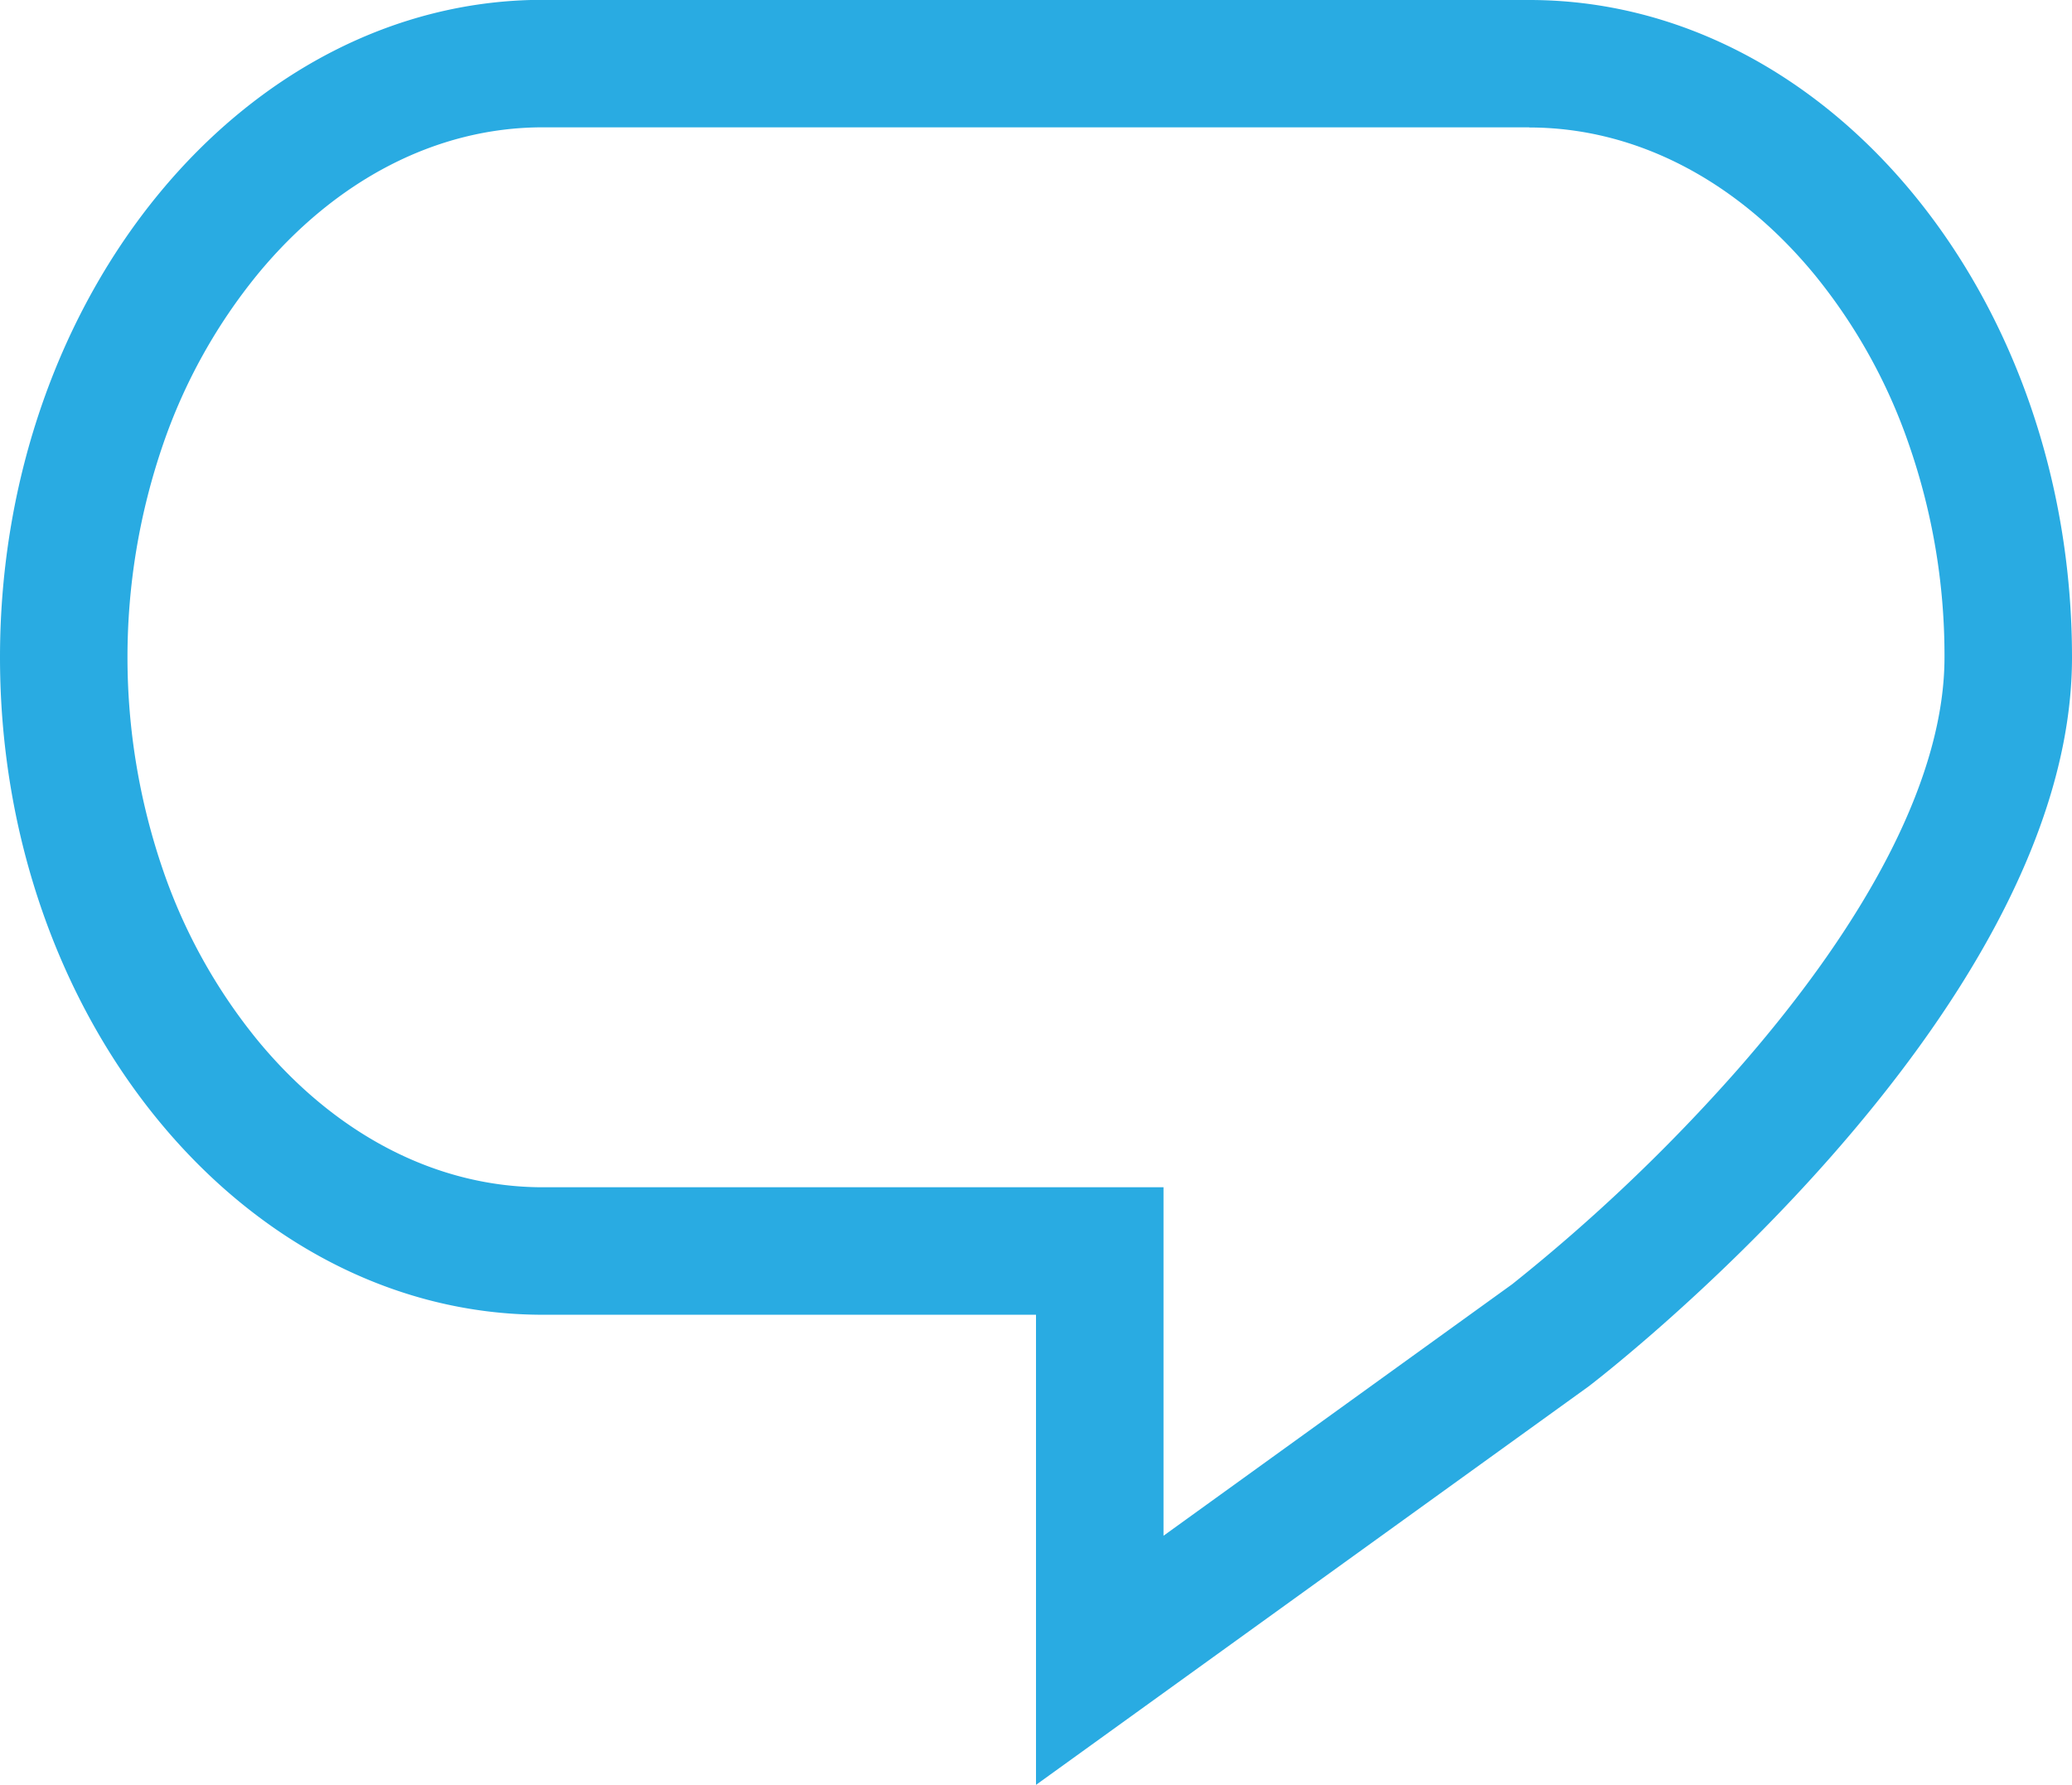
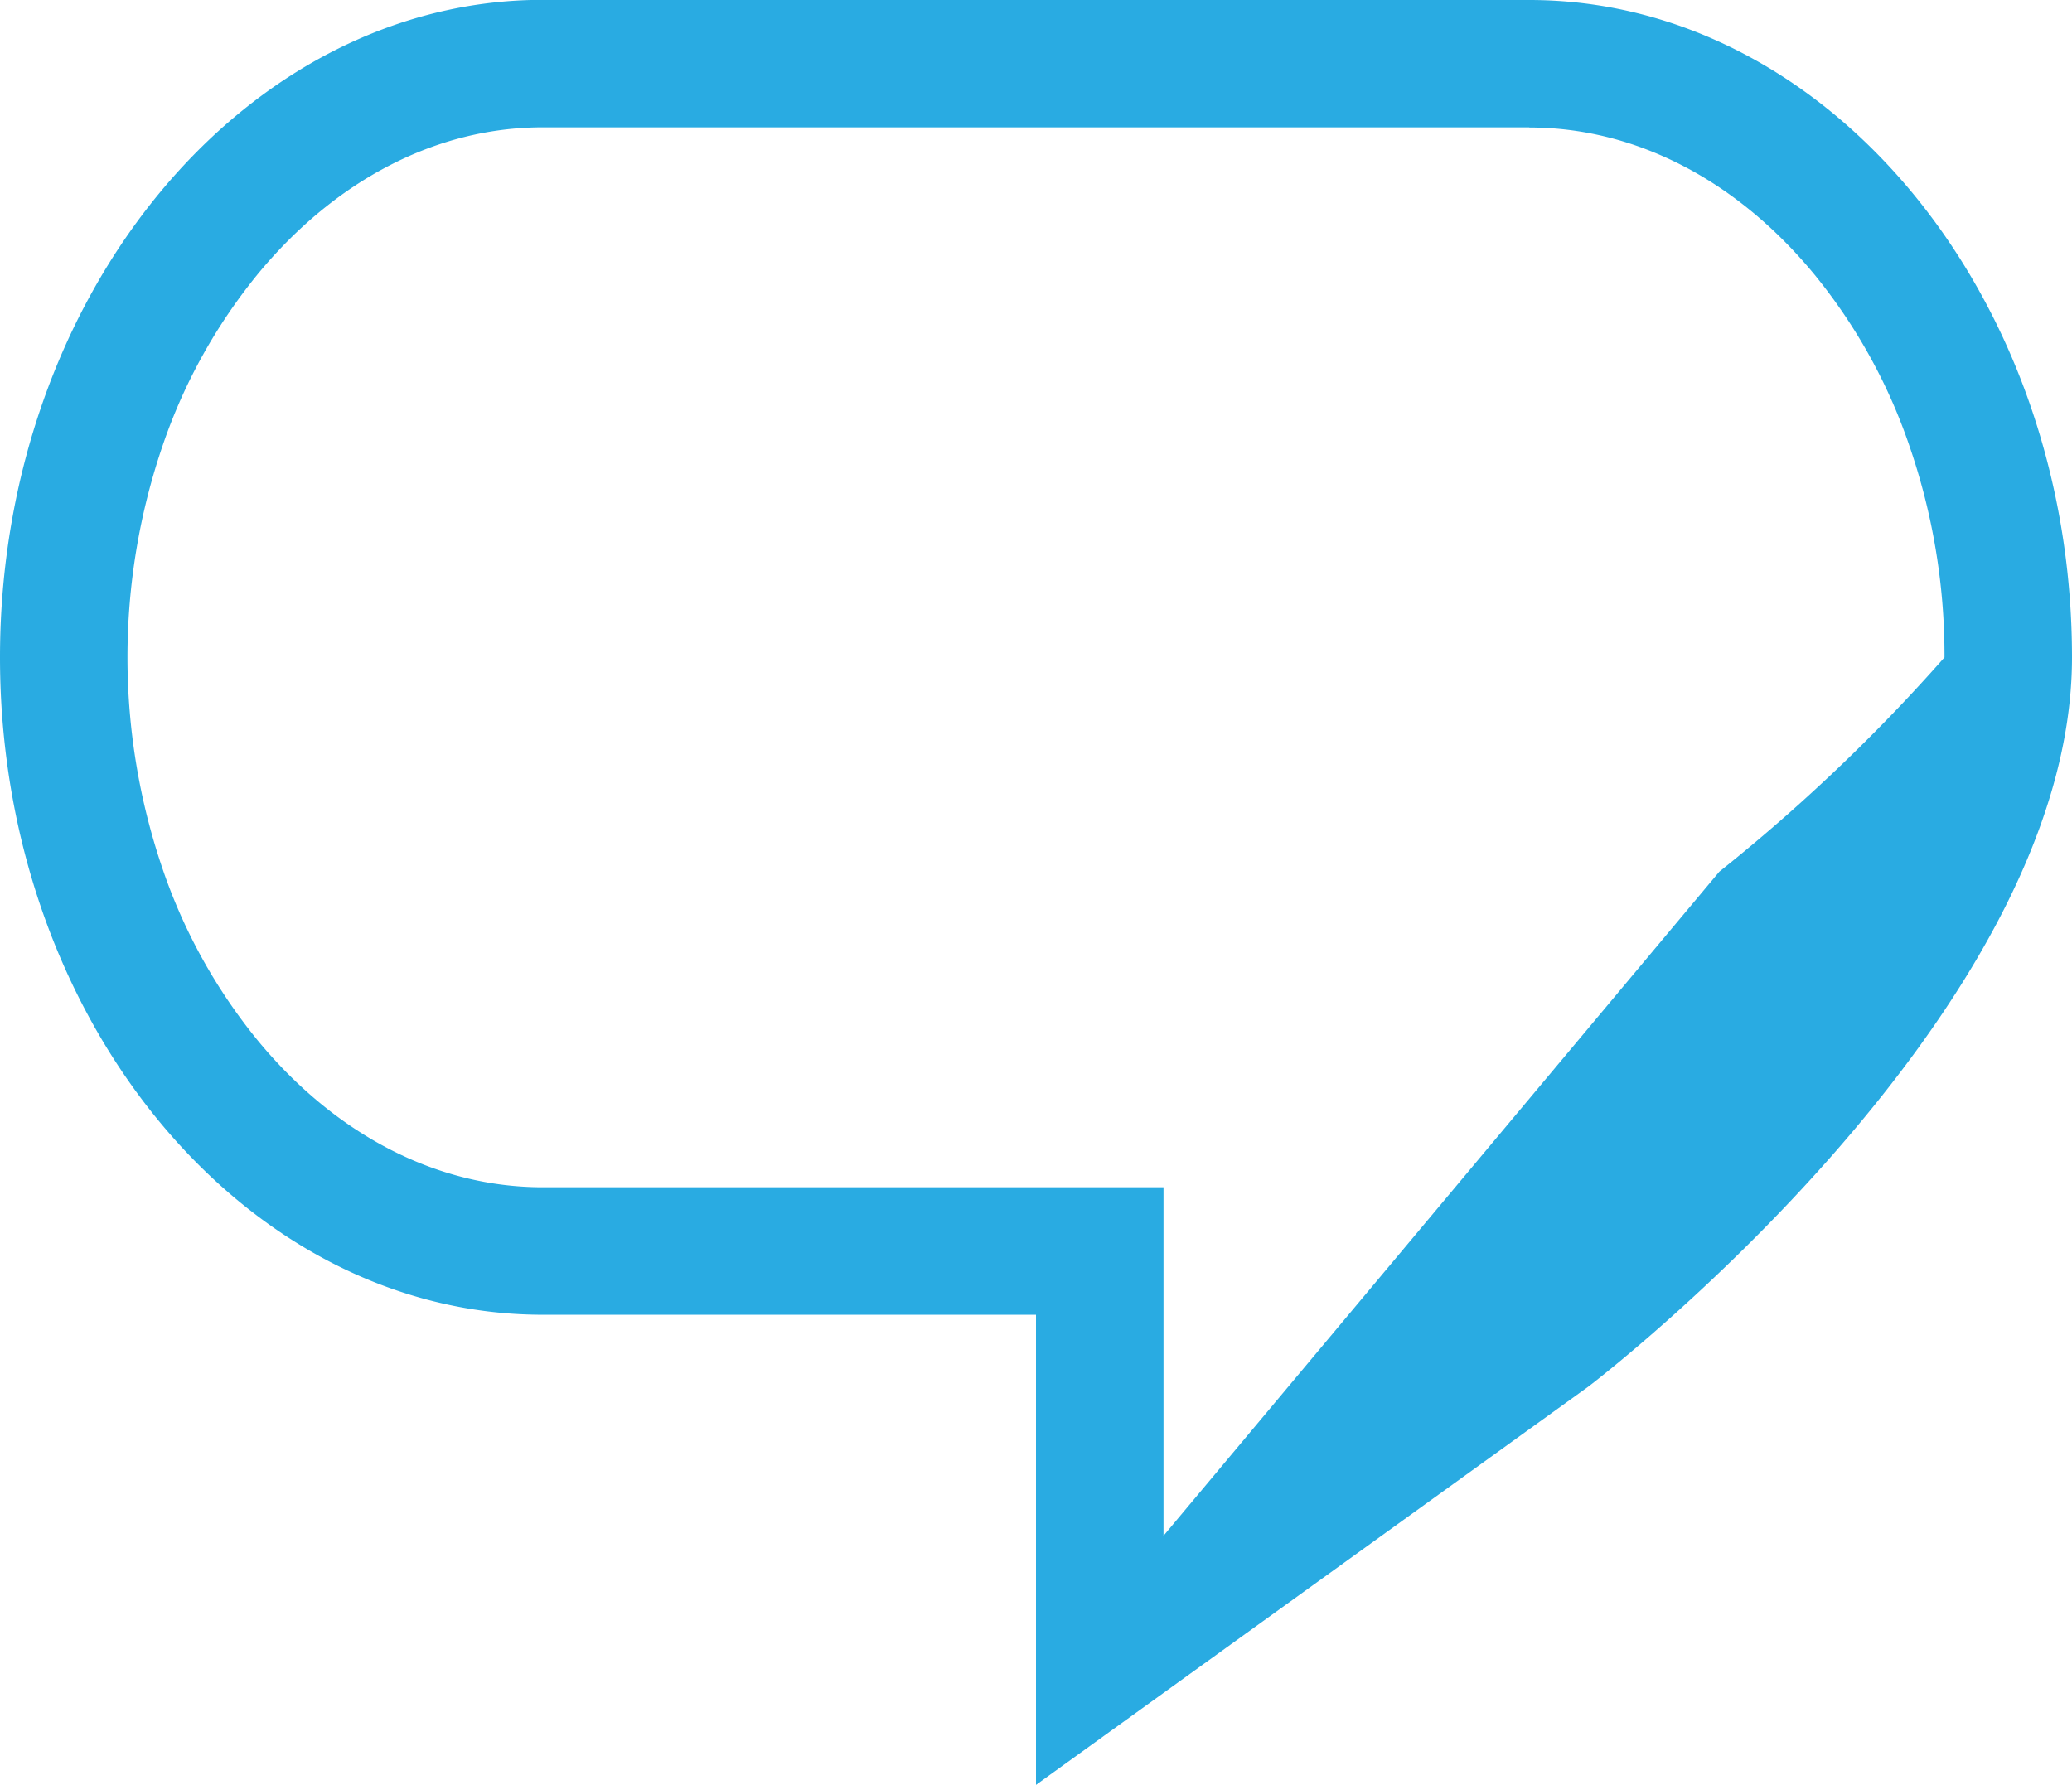
<svg xmlns="http://www.w3.org/2000/svg" viewBox="0 0 520 448">
  <defs>
    <style>.a{fill:#29abe2;}</style>
  </defs>
-   <path class="a" d="M951.81,370c26.5,0,51.9,13.08,71.5,36.84a138.62,138.62,0,0,1,23.75,42.68A161.33,161.33,0,0,1,1056,503c0,29-18,64.79-52,103.56a446.84,446.84,0,0,1-56.5,53.78L860,723.47V636H704.19c-26.5,0-51.9-13.08-71.5-36.84a138.62,138.62,0,0,1-23.75-42.68,164.43,164.43,0,0,1,0-107,138.62,138.62,0,0,1,23.75-42.68c19.6-23.76,45-36.84,71.5-36.84H951.81m0-32H704.19C629.29,338,568,412.25,568,503h0c0,90.75,61.29,165,136.19,165H828V786L966.67,686S1088,593.75,1088,503h0c0-90.75-61.29-165-136.19-165Z" transform="translate(-568 -338)" />
+   <path class="a" d="M951.81,370c26.5,0,51.9,13.08,71.5,36.84a138.62,138.62,0,0,1,23.75,42.68A161.33,161.33,0,0,1,1056,503a446.84,446.84,0,0,1-56.5,53.78L860,723.47V636H704.19c-26.5,0-51.9-13.08-71.5-36.84a138.62,138.62,0,0,1-23.75-42.68,164.43,164.43,0,0,1,0-107,138.62,138.62,0,0,1,23.75-42.68c19.6-23.76,45-36.84,71.5-36.84H951.81m0-32H704.19C629.29,338,568,412.25,568,503h0c0,90.75,61.29,165,136.19,165H828V786L966.67,686S1088,593.75,1088,503h0c0-90.75-61.29-165-136.19-165Z" transform="translate(-568 -338)" />
</svg>